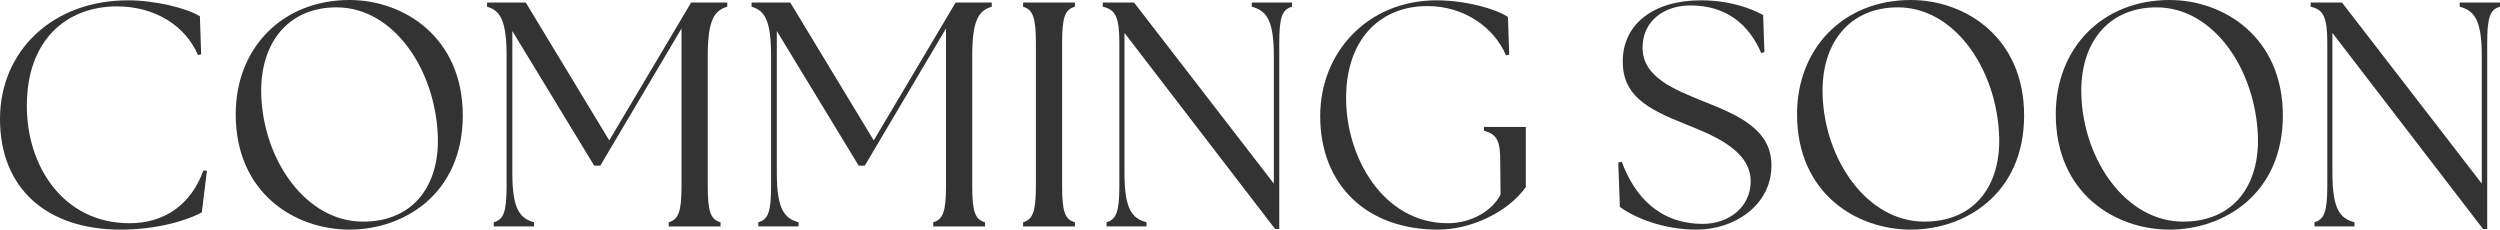
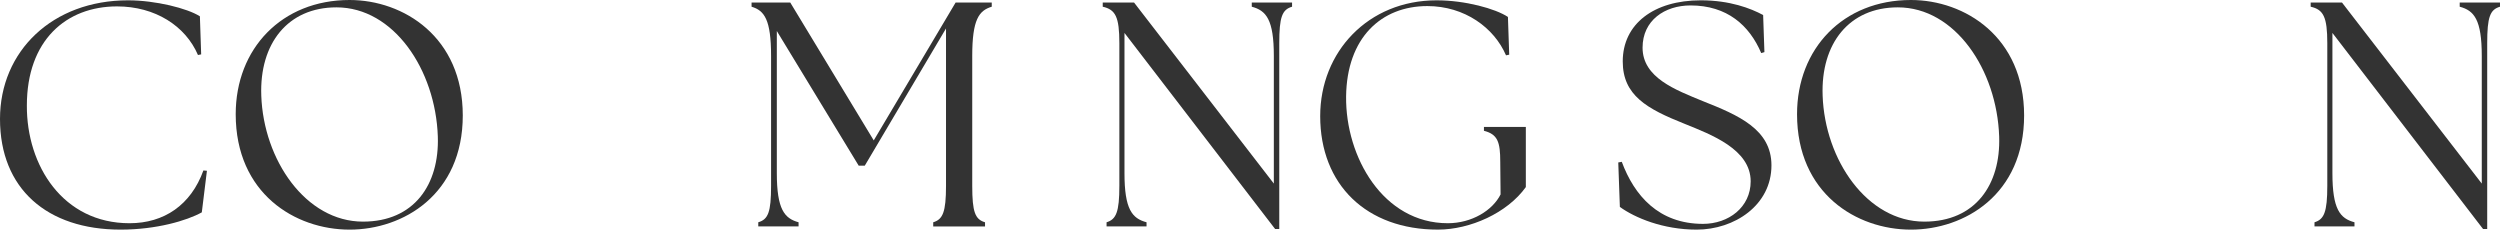
<svg xmlns="http://www.w3.org/2000/svg" id="design" width="336.127" height="30.874" viewBox="0 0 336.127 30.874">
  <defs>
    <style>.cls-1{fill:#333;}</style>
  </defs>
  <path class="cls-1" d="M0,15.996C0,6.836,7.095.043,17.2.043c3.698,0,7.998,1.075,9.675,2.15l.172,5.117-.43.086c-1.677-3.913-5.762-6.536-10.879-6.536C8.901.86,3.612,5.417,3.612,14.19c-.043,8.083,4.859,15.823,13.803,15.823,4.644,0,8.256-2.451,9.933-7.095l.473.043-.688,5.59c-2.021,1.118-6.106,2.322-10.922,2.322C6.321,30.874,0,25.37,0,15.996Z" />
  <path class="cls-1" d="M31.691,15.351c0-8.815,6.192-15.351,15.308-15.351,7.267,0,15.222,4.988,15.222,15.523,0,10.621-7.998,15.351-15.222,15.351-7.31,0-15.308-4.859-15.308-15.523ZM58.866,18.361c-.301-8.987-5.934-17.372-13.631-17.372-6.536,0-10.363,4.859-10.105,11.868.301,8.643,5.977,16.941,13.674,16.941,6.88,0,10.277-4.988,10.062-11.438Z" />
-   <path class="cls-1" d="M66.391,29.884c1.333-.387,1.72-1.376,1.72-4.902V7.525c0-4.902-.903-6.106-2.623-6.622V.344h5.203l11.223,18.533L92.922.344h4.859v.559c-1.72.516-2.623,1.72-2.623,6.622v17.458c0,3.526.387,4.515,1.72,4.902v.559h-6.966v-.559c1.29-.387,1.72-1.376,1.72-4.902V3.827l-10.922,18.447h-.817l-11.008-18.103v19.091c0,4.902,1.032,6.106,2.924,6.622v.559h-5.418v-.559Z" />
  <path class="cls-1" d="M101.952,29.884c1.333-.387,1.72-1.376,1.72-4.902V7.525c0-4.902-.903-6.106-2.623-6.622V.344h5.203l11.223,18.533L128.482.344h4.859v.559c-1.72.516-2.623,1.72-2.623,6.622v17.458c0,3.526.387,4.515,1.72,4.902v.559h-6.966v-.559c1.29-.387,1.72-1.376,1.72-4.902V3.827l-10.922,18.447h-.817l-11.008-18.103v19.091c0,4.902,1.032,6.106,2.924,6.622v.559h-5.418v-.559Z" />
-   <path class="cls-1" d="M137.556,29.884c1.29-.387,1.72-1.376,1.72-4.902V5.805c0-3.526-.43-4.515-1.72-4.902V.344h6.966v.559c-1.333.387-1.72,1.376-1.72,4.902v19.178c0,3.526.387,4.515,1.72,4.902v.559h-6.966v-.559Z" />
  <path class="cls-1" d="M151.187,4.429v18.833c0,4.902,1.032,6.106,2.967,6.622v.559h-5.375v-.559c1.29-.387,1.72-1.376,1.72-4.902V5.805c0-3.526-.516-4.515-2.236-4.902V.344h4.214l18.791,24.337V7.525c0-4.902-1.032-6.106-2.967-6.622V.344h5.418v.559c-1.333.387-1.72,1.376-1.72,4.902v24.983h-.559l-20.252-26.359Z" />
  <path class="cls-1" d="M177.502,15.609c0-8.643,6.45-15.566,15.652-15.566,3.827,0,7.912,1.118,9.589,2.236l.172,5.074-.43.086c-1.591-3.698-5.547-6.622-10.578-6.622-6.192,0-10.836,4.257-10.922,12.169-.086,8.127,4.988,17.027,13.674,17.027,3.225,0,6.02-1.72,7.095-3.87l-.043-4.386c0-2.666-.344-3.698-2.193-4.171v-.516h5.633v8.084c-2.494,3.482-7.482,5.719-11.825,5.719-9.589,0-15.824-6.02-15.824-15.265Z" />
  <path class="cls-1" d="M217.792,27.82l-.215-5.977.473-.086c1.677,4.515,4.945,8.342,10.922,8.342,3.44,0,6.407-2.236,6.407-5.719,0-4.3-5.289-6.278-8.901-7.74-5.074-2.021-8.299-3.827-8.299-8.385,0-5.031,4.171-8.213,10.492-8.213,3.913,0,6.708,1.075,8.385,1.978l.172,4.988-.43.129c-1.591-3.741-4.601-6.407-9.503-6.407-3.483,0-6.45,2.021-6.45,5.676,0,4.042,4.429,5.676,8.084,7.181,4.773,1.892,9.245,3.784,9.245,8.643,0,5.375-4.988,8.643-10.062,8.643-4.515,0-8.299-1.591-10.32-3.053Z" />
  <path class="cls-1" d="M241.614,15.351c0-8.815,6.192-15.351,15.308-15.351,7.267,0,15.222,4.988,15.222,15.523,0,10.621-7.998,15.351-15.222,15.351-7.31,0-15.308-4.859-15.308-15.523ZM268.79,18.361c-.301-8.987-5.934-17.372-13.631-17.372-6.536,0-10.363,4.859-10.105,11.868.301,8.643,5.977,16.941,13.674,16.941,6.88,0,10.277-4.988,10.062-11.438Z" />
-   <path class="cls-1" d="M276.401,15.351c0-8.815,6.192-15.351,15.308-15.351,7.267,0,15.222,4.988,15.222,15.523,0,10.621-7.998,15.351-15.222,15.351-7.31,0-15.308-4.859-15.308-15.523ZM303.576,18.361c-.301-8.987-5.934-17.372-13.631-17.372-6.536,0-10.363,4.859-10.104,11.868.301,8.643,5.977,16.941,13.674,16.941,6.88,0,10.277-4.988,10.062-11.438Z" />
  <path class="cls-1" d="M313.595,4.429v18.833c0,4.902,1.032,6.106,2.967,6.622v.559h-5.375v-.559c1.29-.387,1.72-1.376,1.72-4.902V5.805c0-3.526-.516-4.515-2.236-4.902V.344h4.214l18.791,24.337V7.525c0-4.902-1.032-6.106-2.967-6.622V.344h5.418v.559c-1.333.387-1.72,1.376-1.72,4.902v24.983h-.559l-20.252-26.359Z" />
</svg>